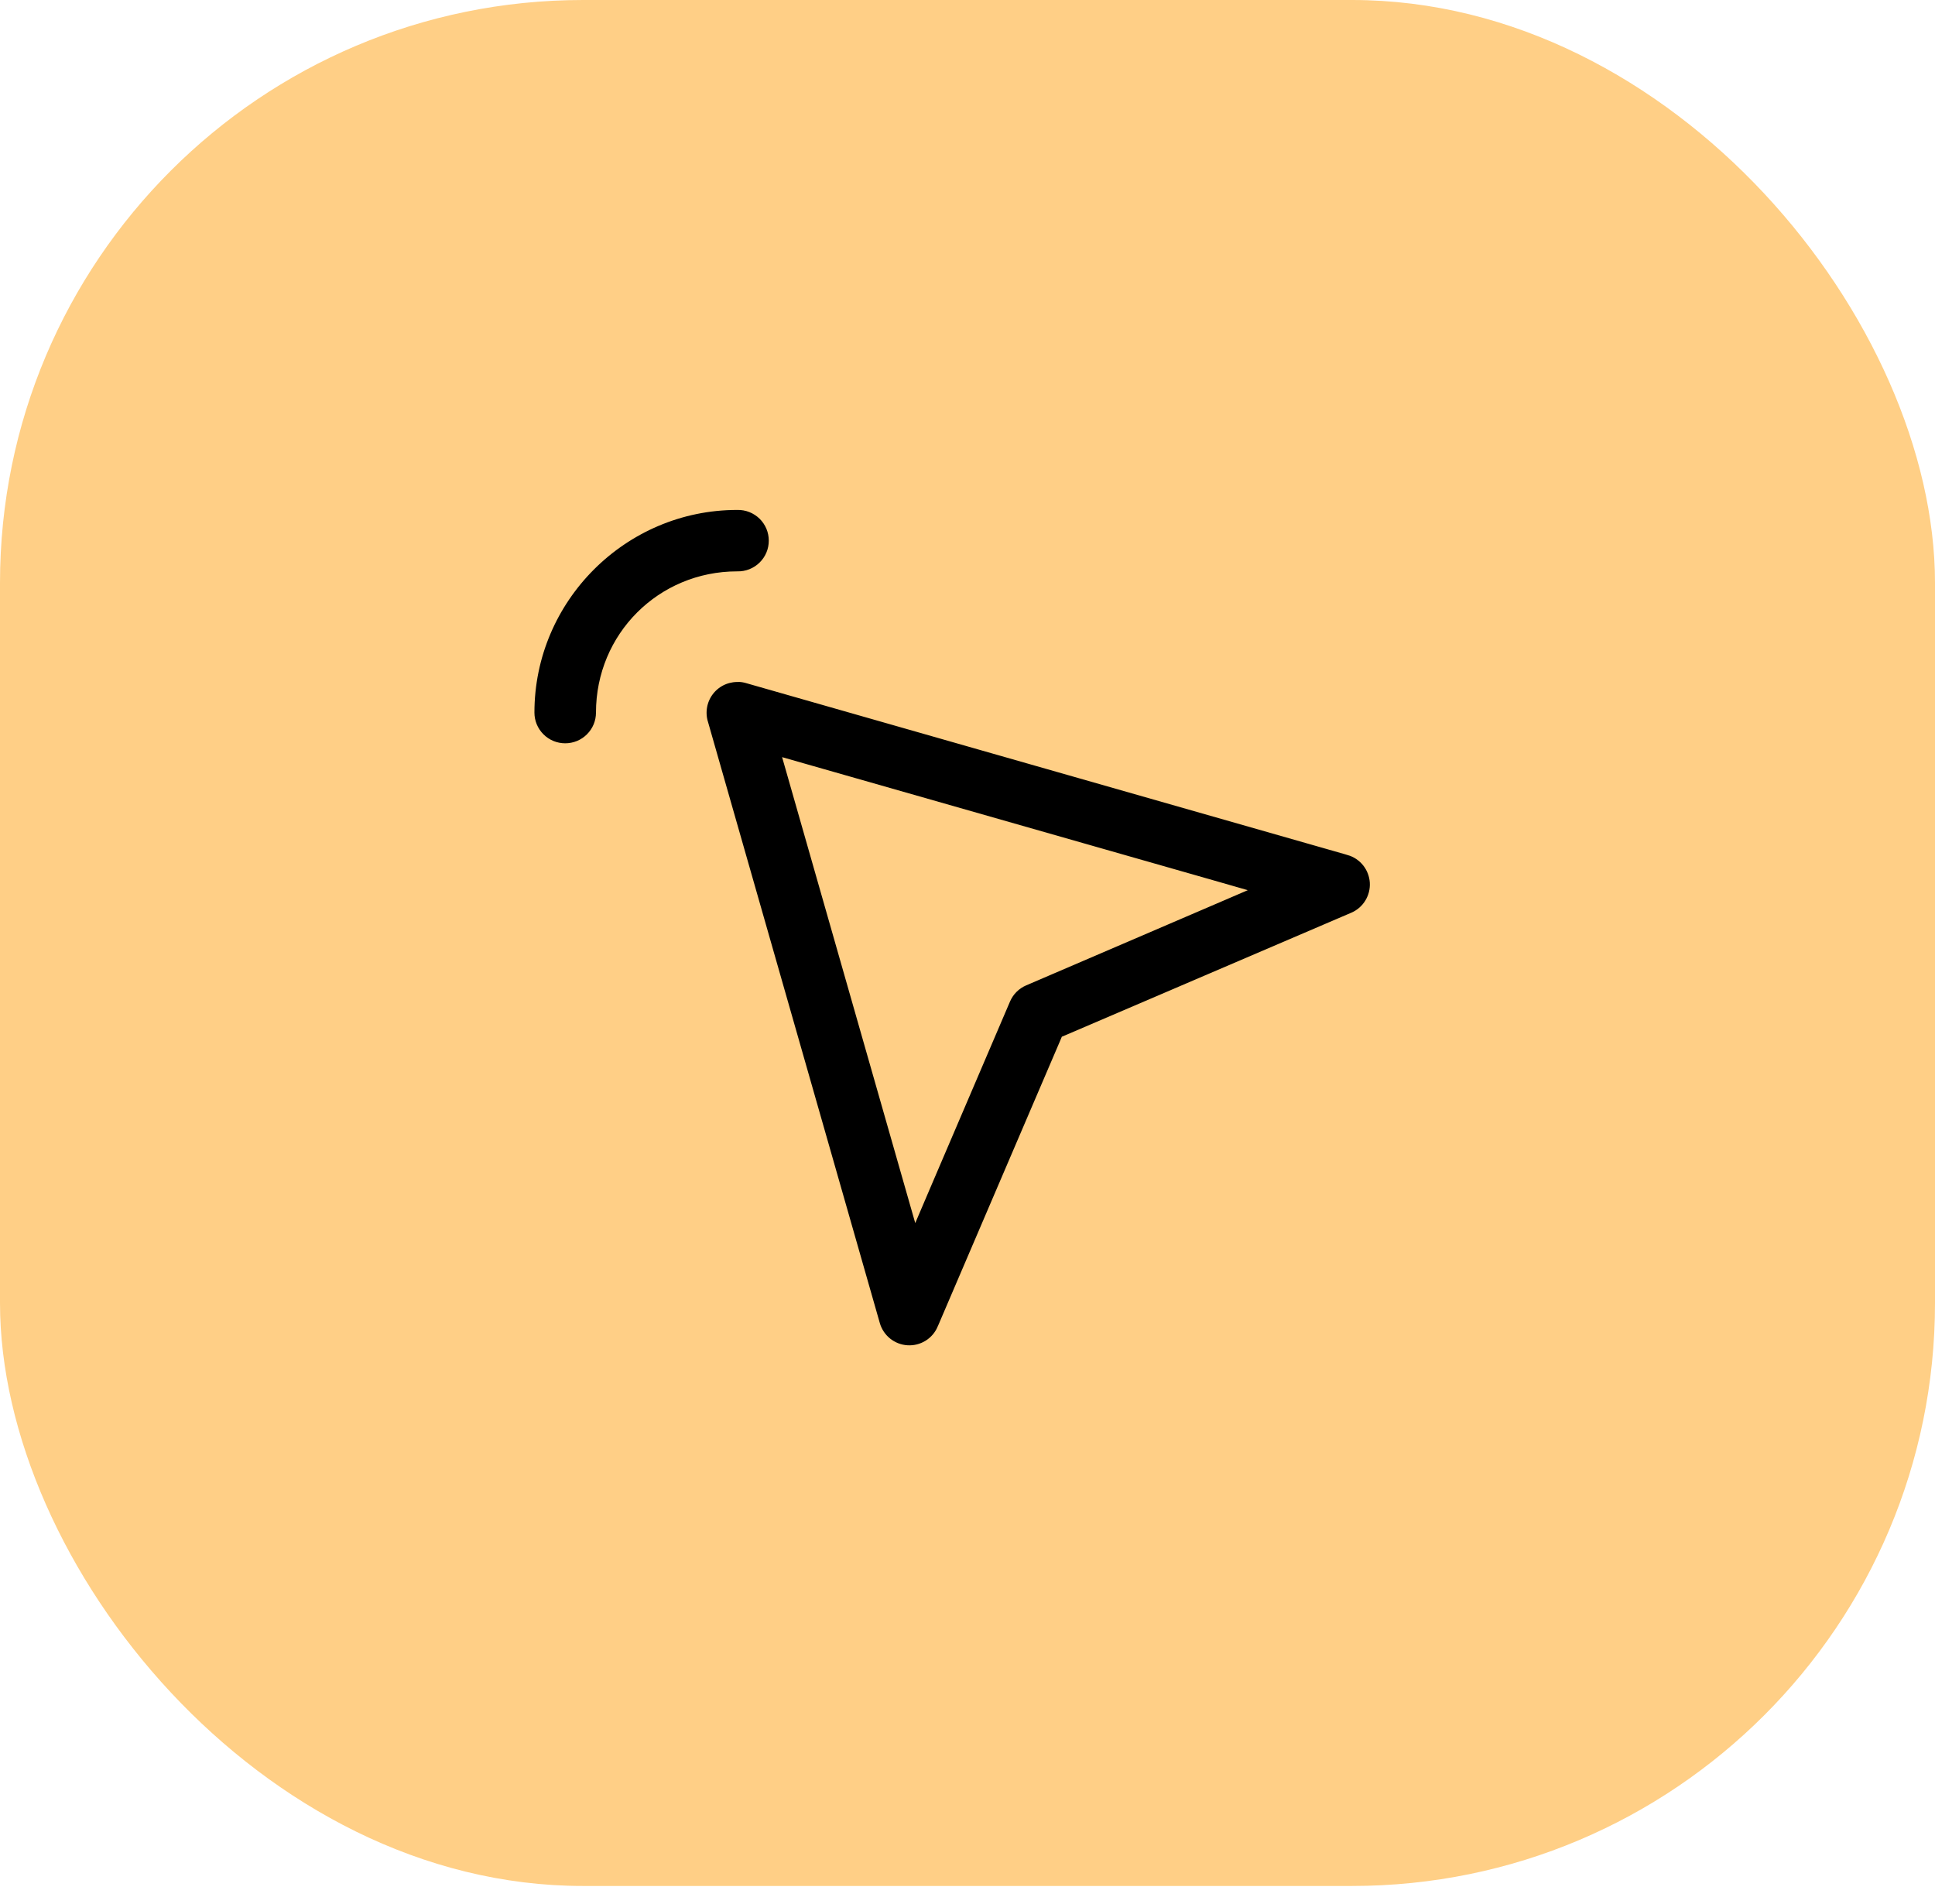
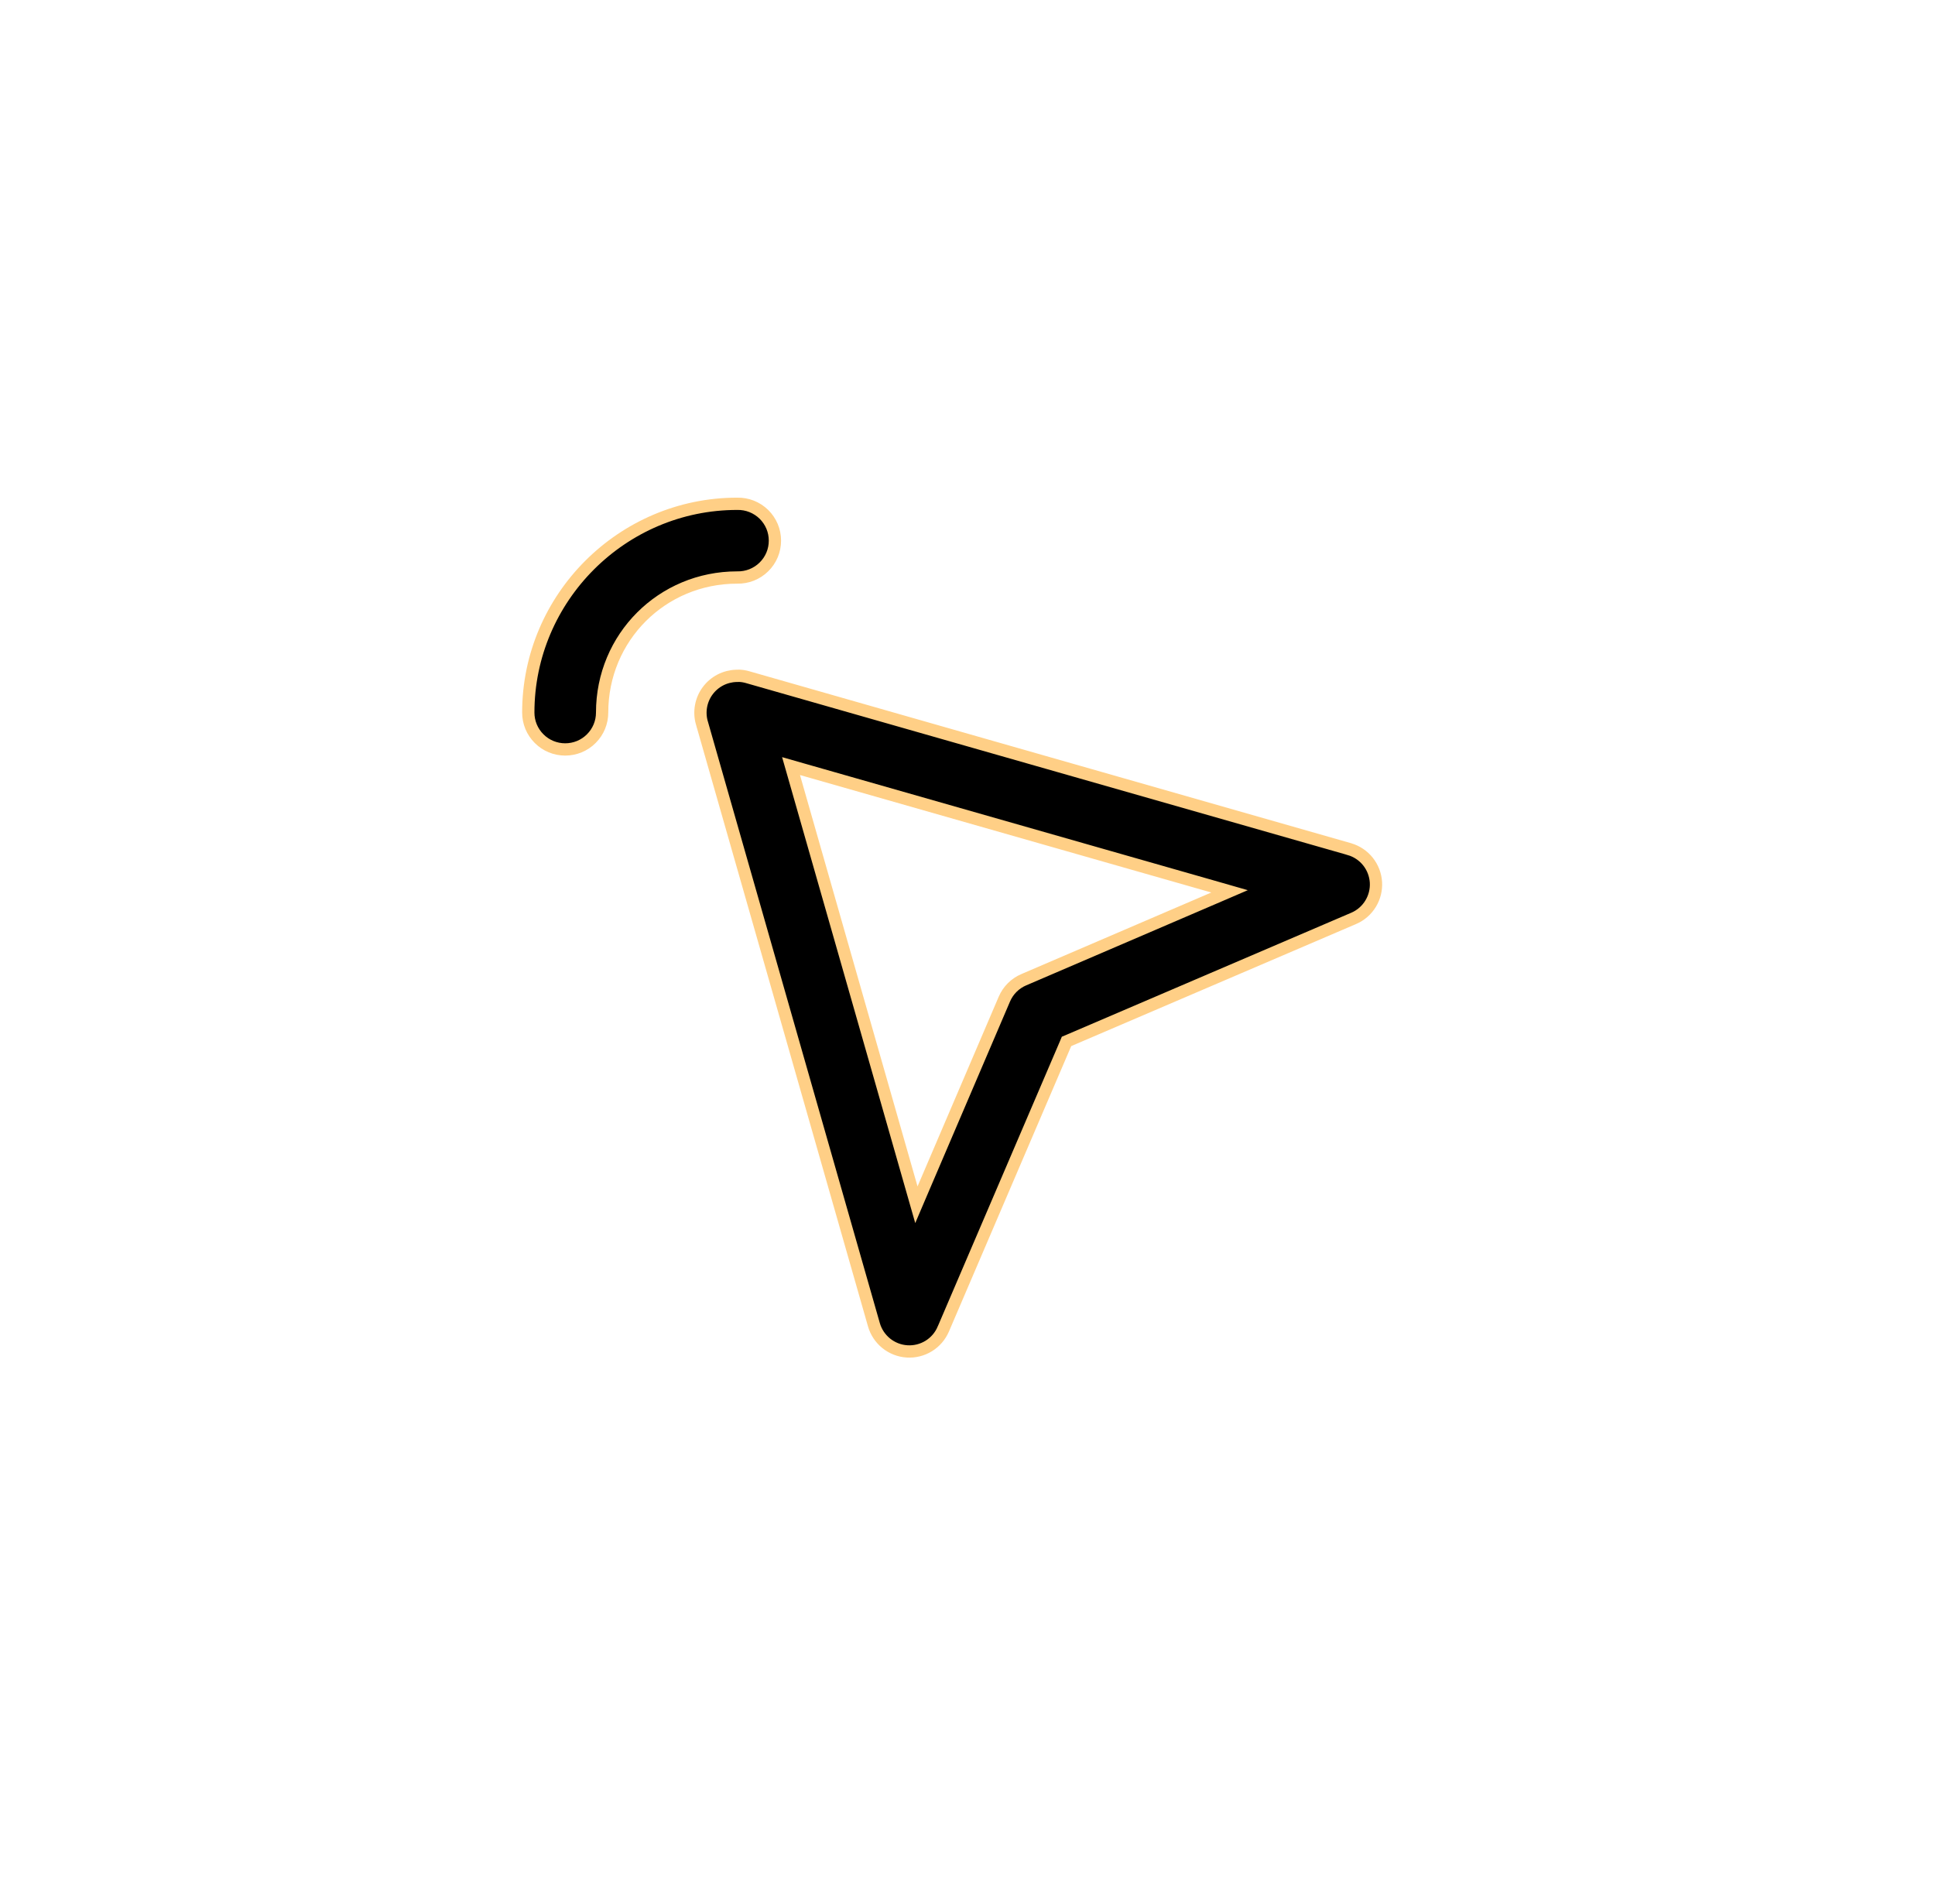
<svg xmlns="http://www.w3.org/2000/svg" width="63" height="62" viewBox="0 0 63 62" fill="none">
-   <rect width="63" height="61.405" rx="18.98" fill="#FFCF86" />
  <path d="M24 16.403V16.403L24.004 16.403C24.164 16.4 24.323 16.428 24.472 16.487C24.62 16.546 24.756 16.634 24.87 16.745C24.984 16.857 25.075 16.991 25.137 17.138C25.199 17.285 25.23 17.443 25.23 17.603C25.23 17.763 25.199 17.921 25.137 18.068C25.075 18.215 24.984 18.349 24.87 18.46C24.756 18.572 24.62 18.66 24.472 18.719C24.323 18.778 24.164 18.806 24.004 18.803L24.004 18.803H24C21.553 18.803 19.604 20.753 19.604 23.2V23.2C19.604 23.358 19.573 23.514 19.513 23.66C19.452 23.805 19.364 23.938 19.252 24.049C19.14 24.161 19.008 24.25 18.862 24.31C18.716 24.37 18.56 24.401 18.402 24.401C18.244 24.401 18.088 24.37 17.942 24.31C17.796 24.25 17.663 24.161 17.552 24.049C17.44 23.938 17.352 23.805 17.291 23.66C17.231 23.514 17.2 23.358 17.2 23.2V23.2C17.2 19.461 20.259 16.403 24 16.403ZM23.975 22.005L24.075 22.003C24.164 22.007 24.253 22.022 24.339 22.047C24.339 22.047 24.339 22.047 24.339 22.047L43.94 27.648C43.941 27.648 43.941 27.649 43.941 27.649C44.177 27.719 44.385 27.859 44.538 28.051C44.692 28.244 44.782 28.479 44.798 28.724C44.813 28.97 44.752 29.214 44.624 29.424C44.496 29.634 44.307 29.799 44.082 29.898C44.081 29.898 44.081 29.898 44.081 29.898L34.798 33.876L34.724 33.907L34.693 33.981L30.713 43.271L30.712 43.272C30.615 43.501 30.45 43.693 30.238 43.824C30.026 43.954 29.78 44.016 29.532 44C29.284 43.985 29.047 43.892 28.853 43.736C28.66 43.58 28.52 43.368 28.452 43.129L28.452 43.129L22.85 23.529C22.85 23.528 22.85 23.528 22.849 23.528C22.8 23.352 22.792 23.168 22.825 22.988C22.858 22.809 22.931 22.639 23.04 22.492C23.148 22.345 23.289 22.225 23.451 22.14C23.613 22.056 23.793 22.01 23.975 22.005ZM26.101 25.042L25.755 24.943L25.854 25.289L29.681 38.683L29.836 39.225L30.057 38.707L32.702 32.526C32.702 32.526 32.702 32.526 32.702 32.526C32.824 32.243 33.05 32.019 33.333 31.898L33.334 31.898L39.516 29.243L40.032 29.021L39.492 28.866L26.101 25.042Z" fill="black" stroke="#FFCF86" stroke-width="0.4" />
</svg>